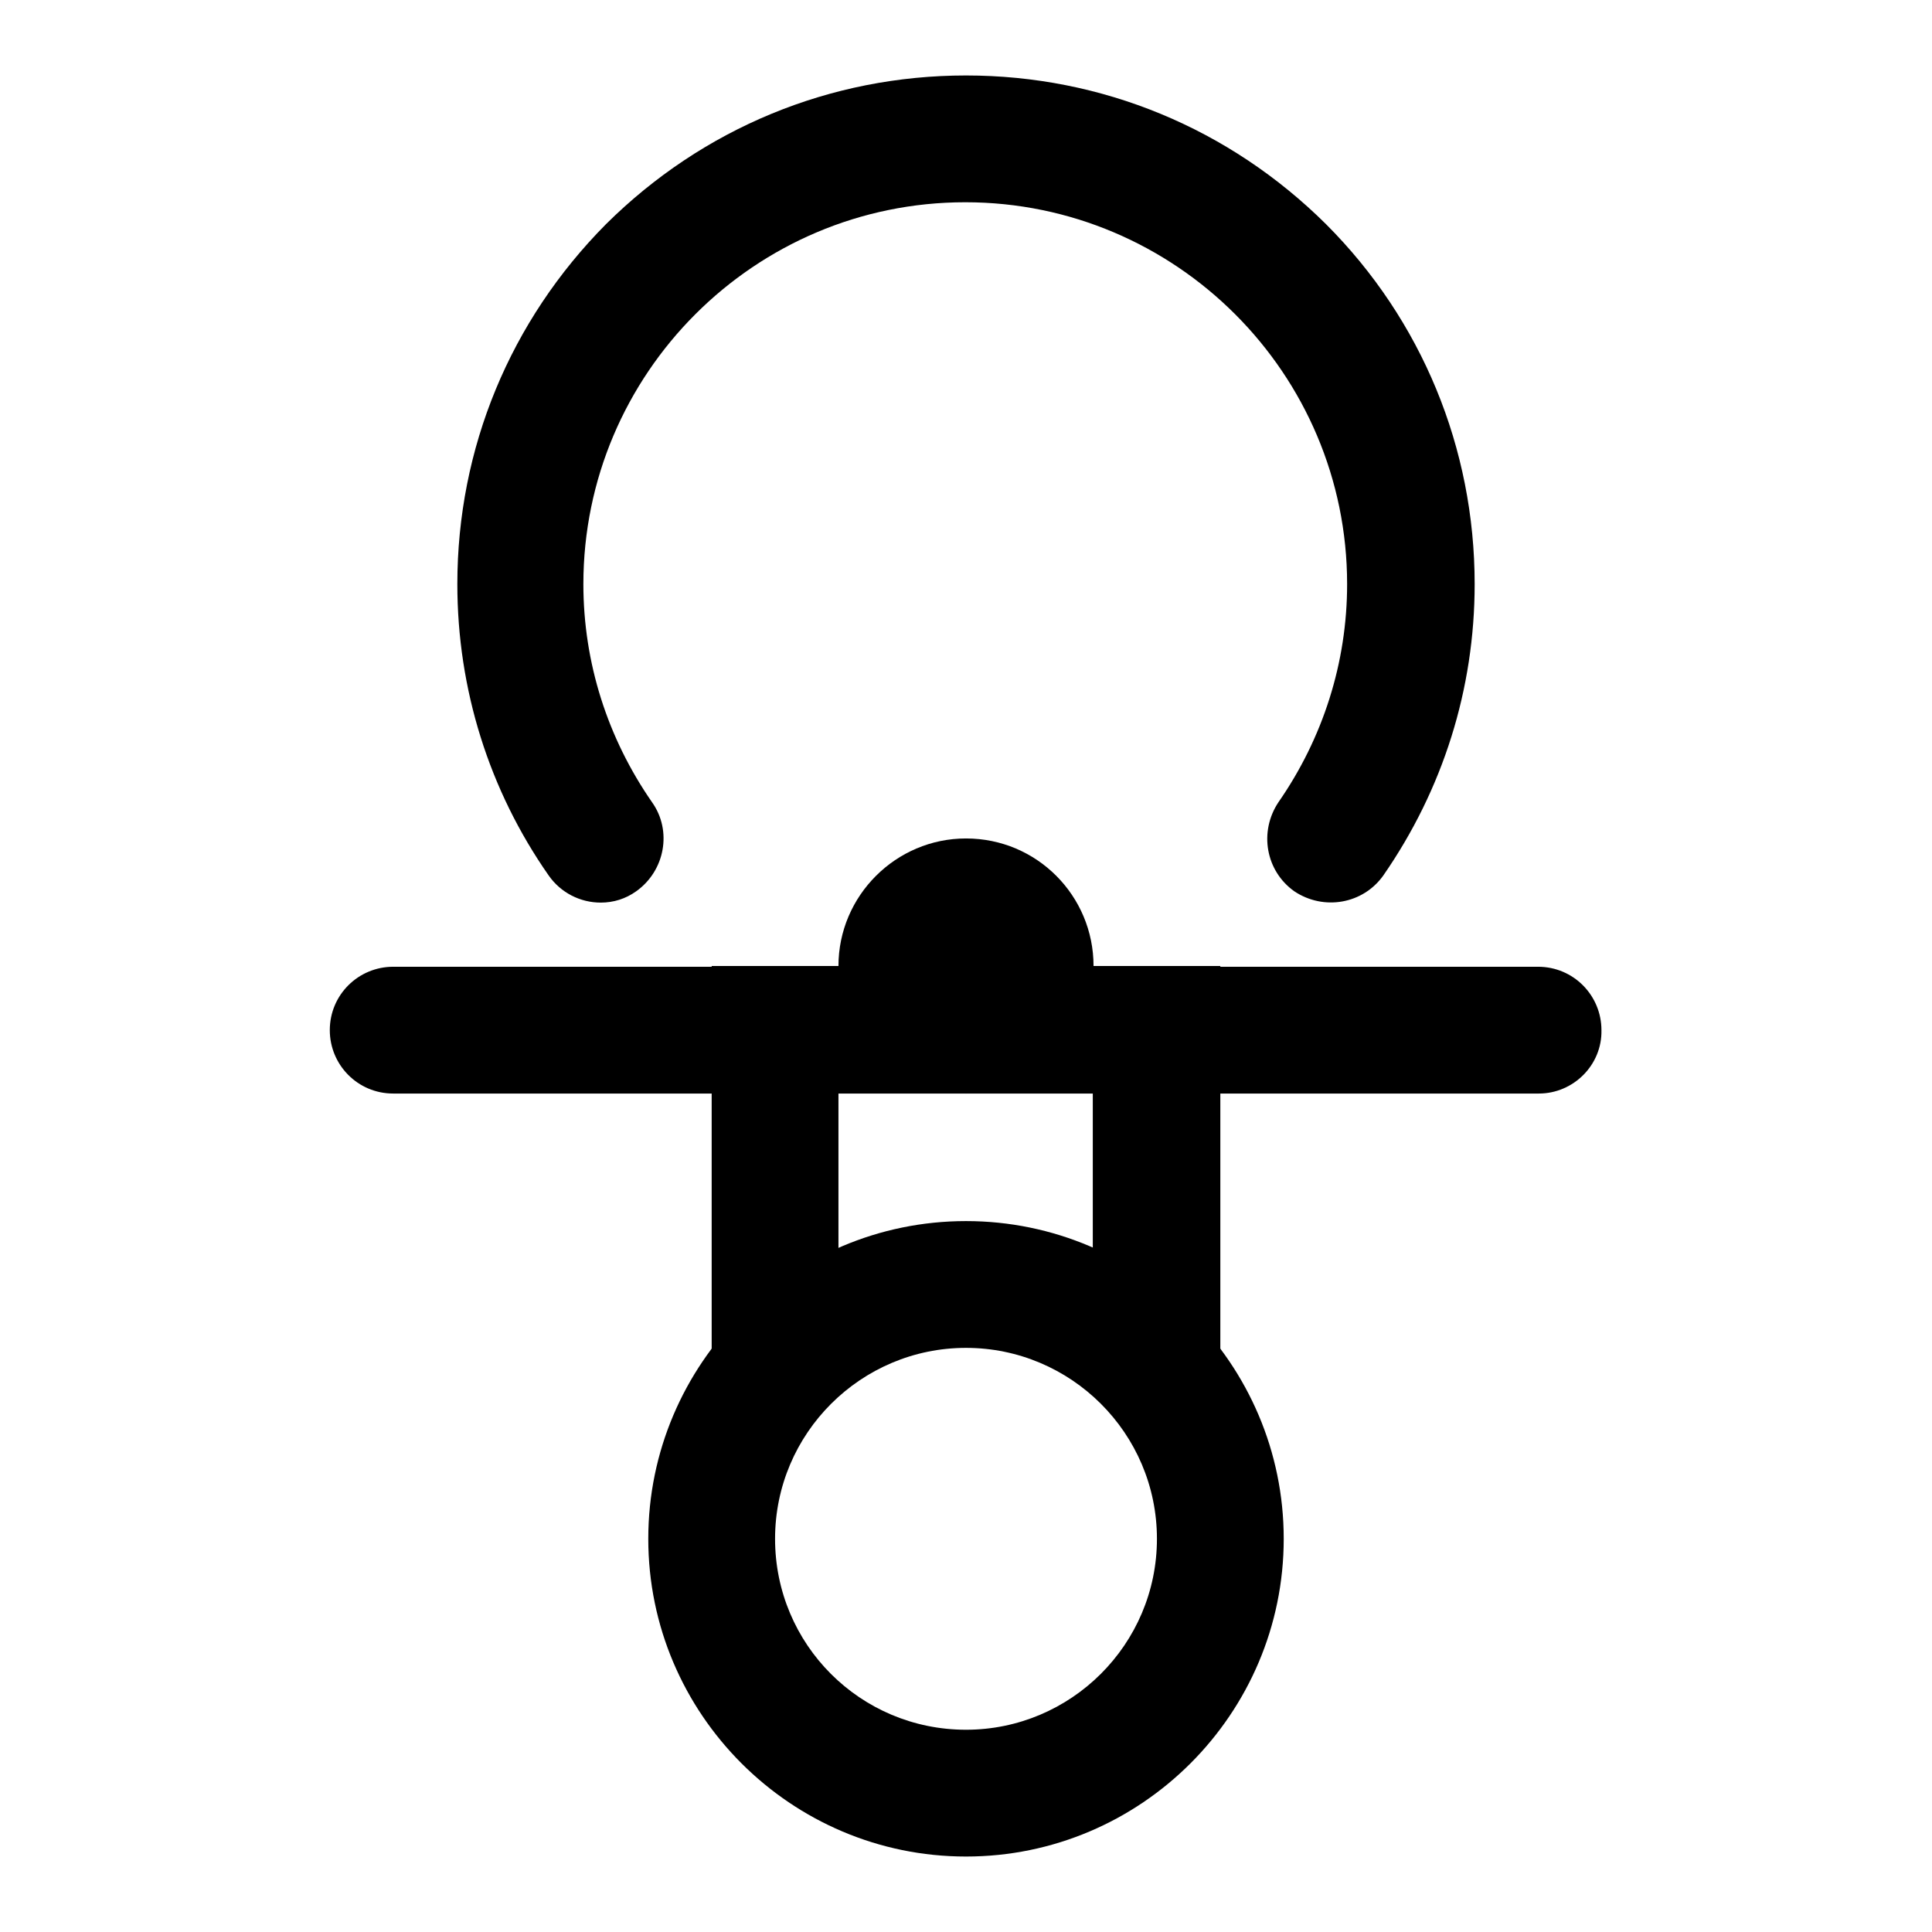
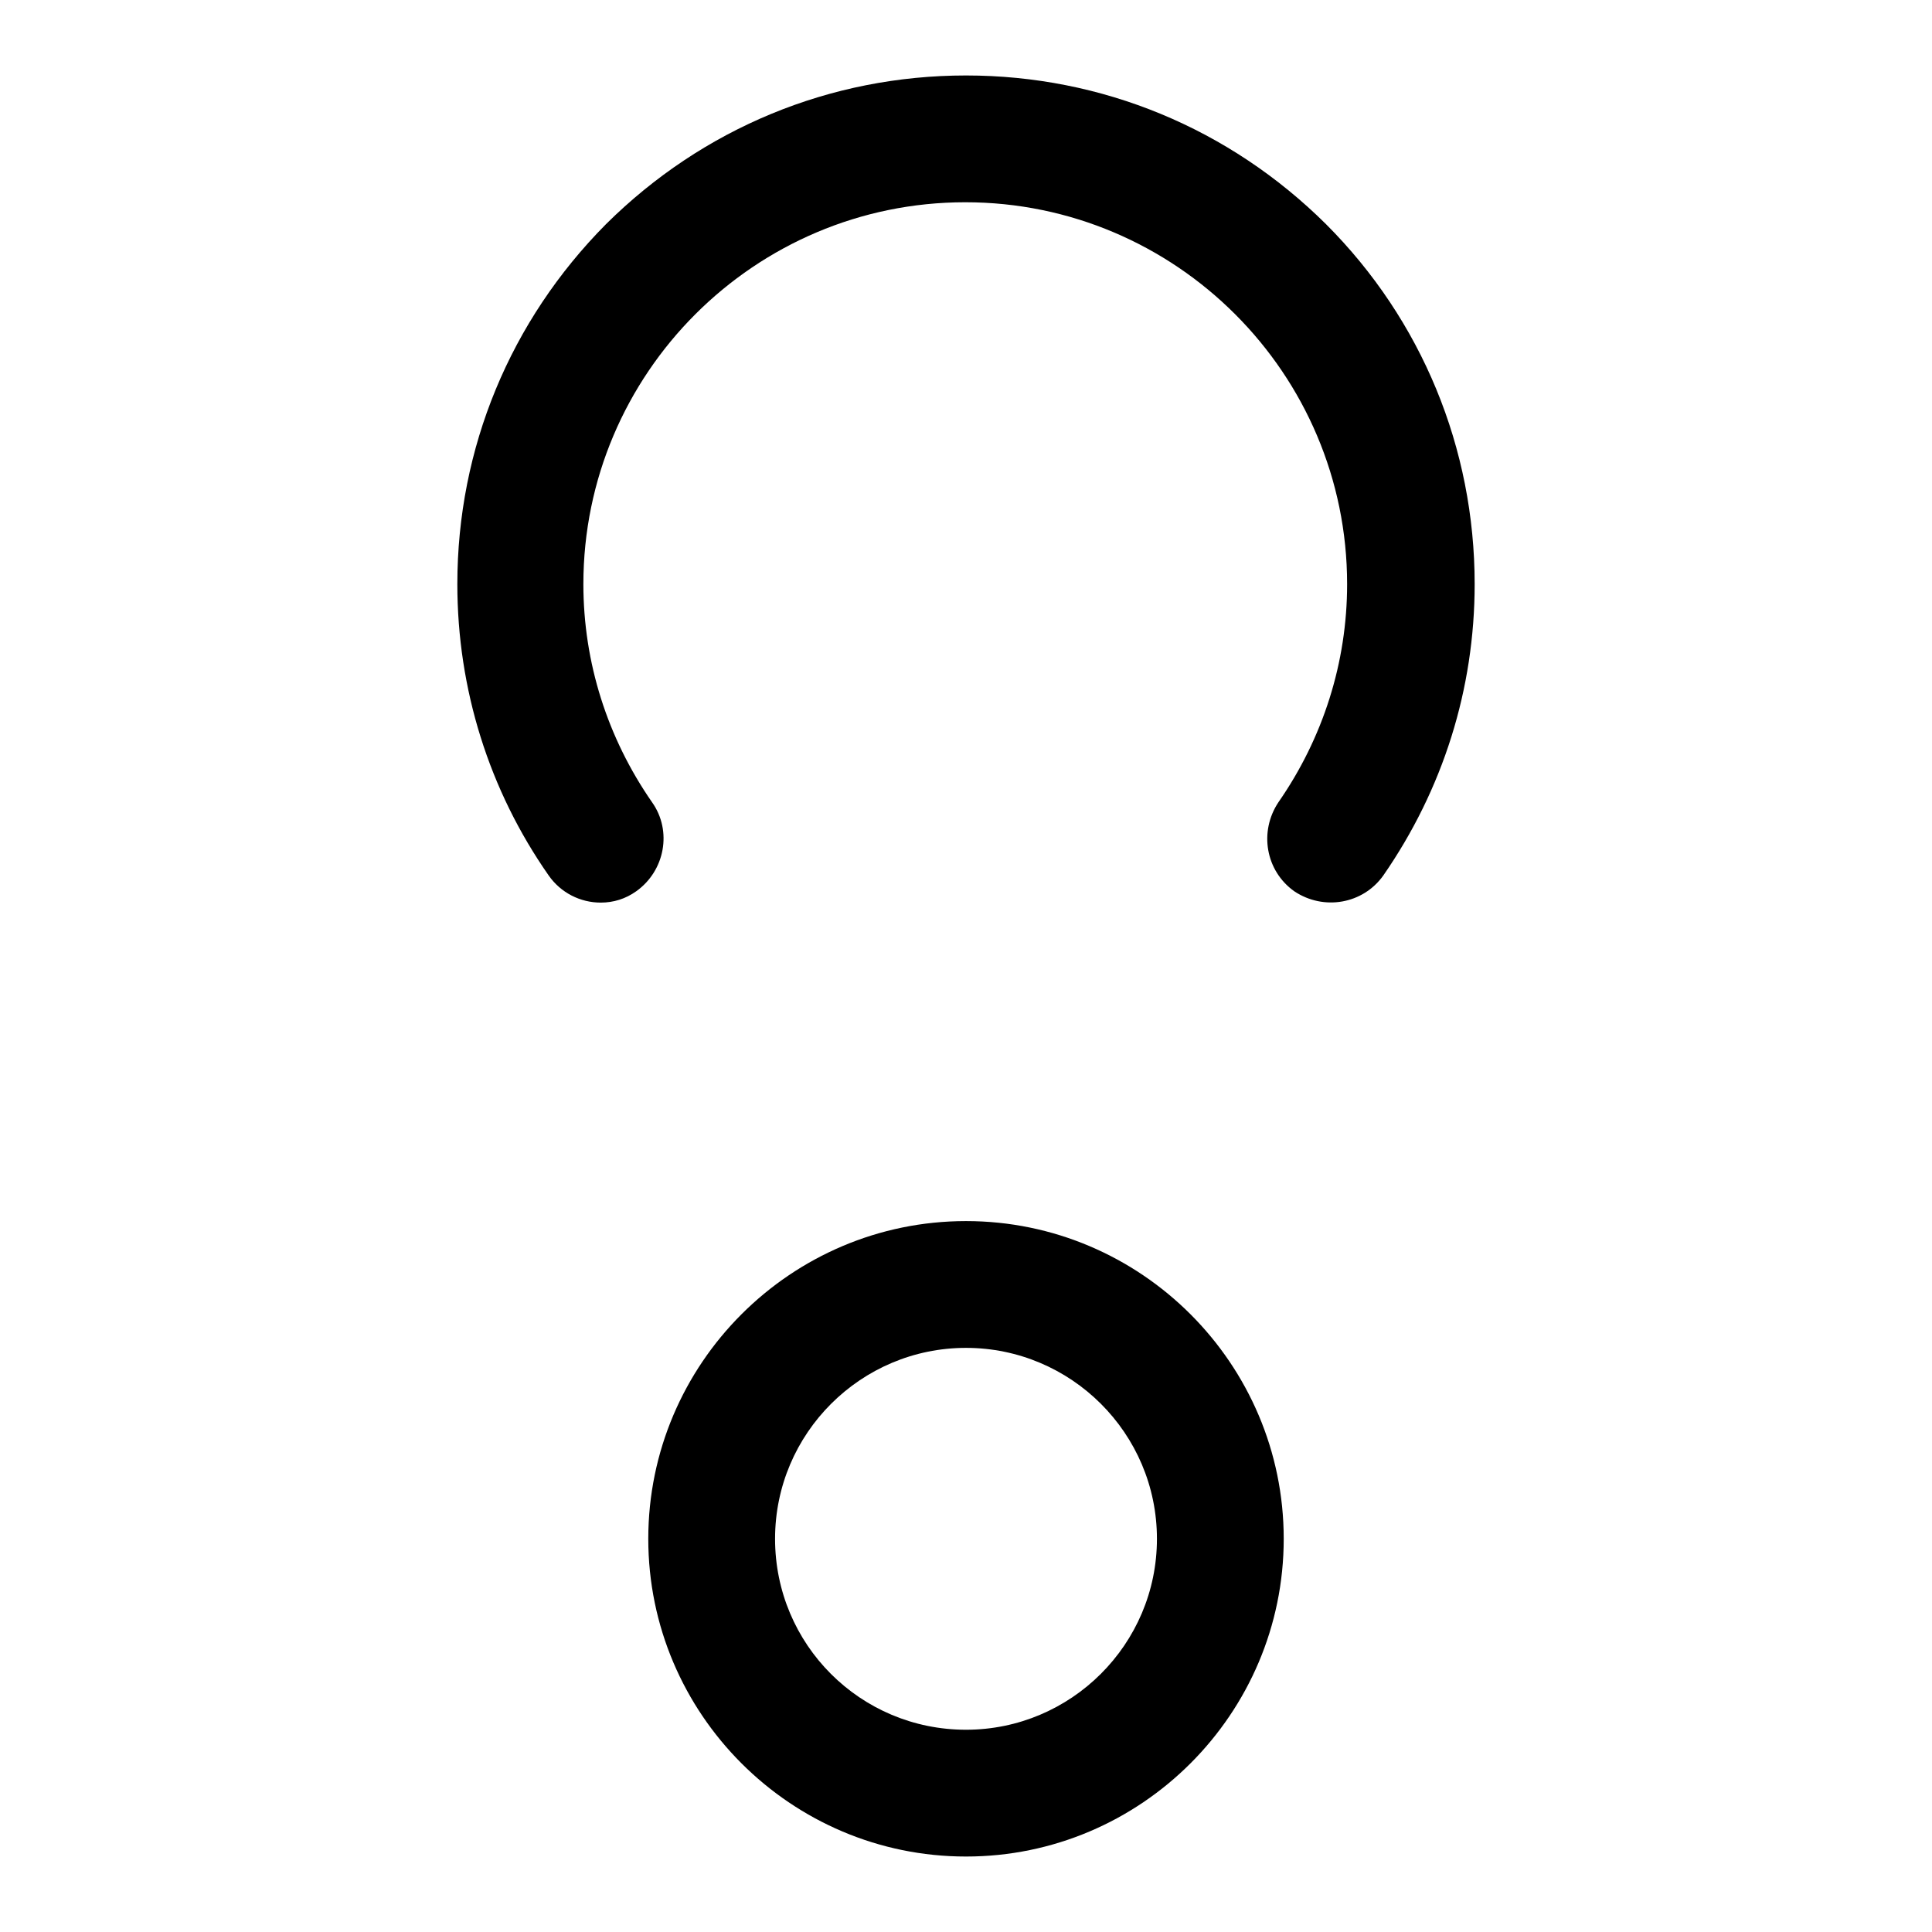
<svg xmlns="http://www.w3.org/2000/svg" version="1.1" x="0px" y="0px" viewBox="0 0 256 256" enable-background="new 0 0 256 256" xml:space="preserve">
  <g>
    <g>
      <path fill="#000000" d="M79.6,119.6c-2.7,0-5.3-1.3-6.9-3.6c-7.9-11.3-12.1-24.7-12.1-38.6c0-18,7-34.9,19.7-47.7C93.1,17,110,10,128,10c18,0,34.9,7,47.7,19.7c12.7,12.7,19.7,29.7,19.7,47.7c0,13.9-4.2,27.2-12.1,38.6c-2.7,3.8-7.9,4.7-11.8,2.1c-3.8-2.7-4.7-7.9-2.1-11.8c5.9-8.5,9.1-18.5,9.1-28.9c0-27.9-22.7-50.6-50.6-50.6c-27.9,0-50.6,22.7-50.6,50.6c0,10.4,3.2,20.4,9.1,28.9c2.7,3.8,1.7,9.1-2.1,11.8C82.9,119.1,81.3,119.6,79.6,119.6z" />
-       <path fill="#000000" d="M111.1,128c0,9.3,7.5,16.9,16.9,16.9c9.3,0,16.9-7.5,16.9-16.9c0-9.3-7.5-16.9-16.9-16.9C118.7,111.1,111.1,118.7,111.1,128z" />
-       <path fill="#000000" d="M203.9,144.9H52.1c-4.7,0-8.4-3.8-8.4-8.4l0,0c0-4.7,3.8-8.4,8.4-8.4h151.7c4.7,0,8.4,3.8,8.4,8.4l0,0C212.3,141.1,208.5,144.9,203.9,144.9z" />
      <path fill="#000000" d="M128,246c-23.2,0-42.1-18.9-42.1-42.1s18.9-42.1,42.1-42.1s42.1,18.9,42.1,42.1S151.2,246,128,246z M128,178.6c-13.9,0-25.3,11.3-25.3,25.3s11.3,25.3,25.3,25.3c13.9,0,25.3-11.3,25.3-25.3S141.9,178.6,128,178.6z" />
-       <path fill="#000000" d="M161.7,195.4l-33.8-28.1l-33.6,28.1V128h67.4V195.4z M111.1,167.3h33.7v-22.5h-33.7V167.3z" />
    </g>
  </g>
</svg>